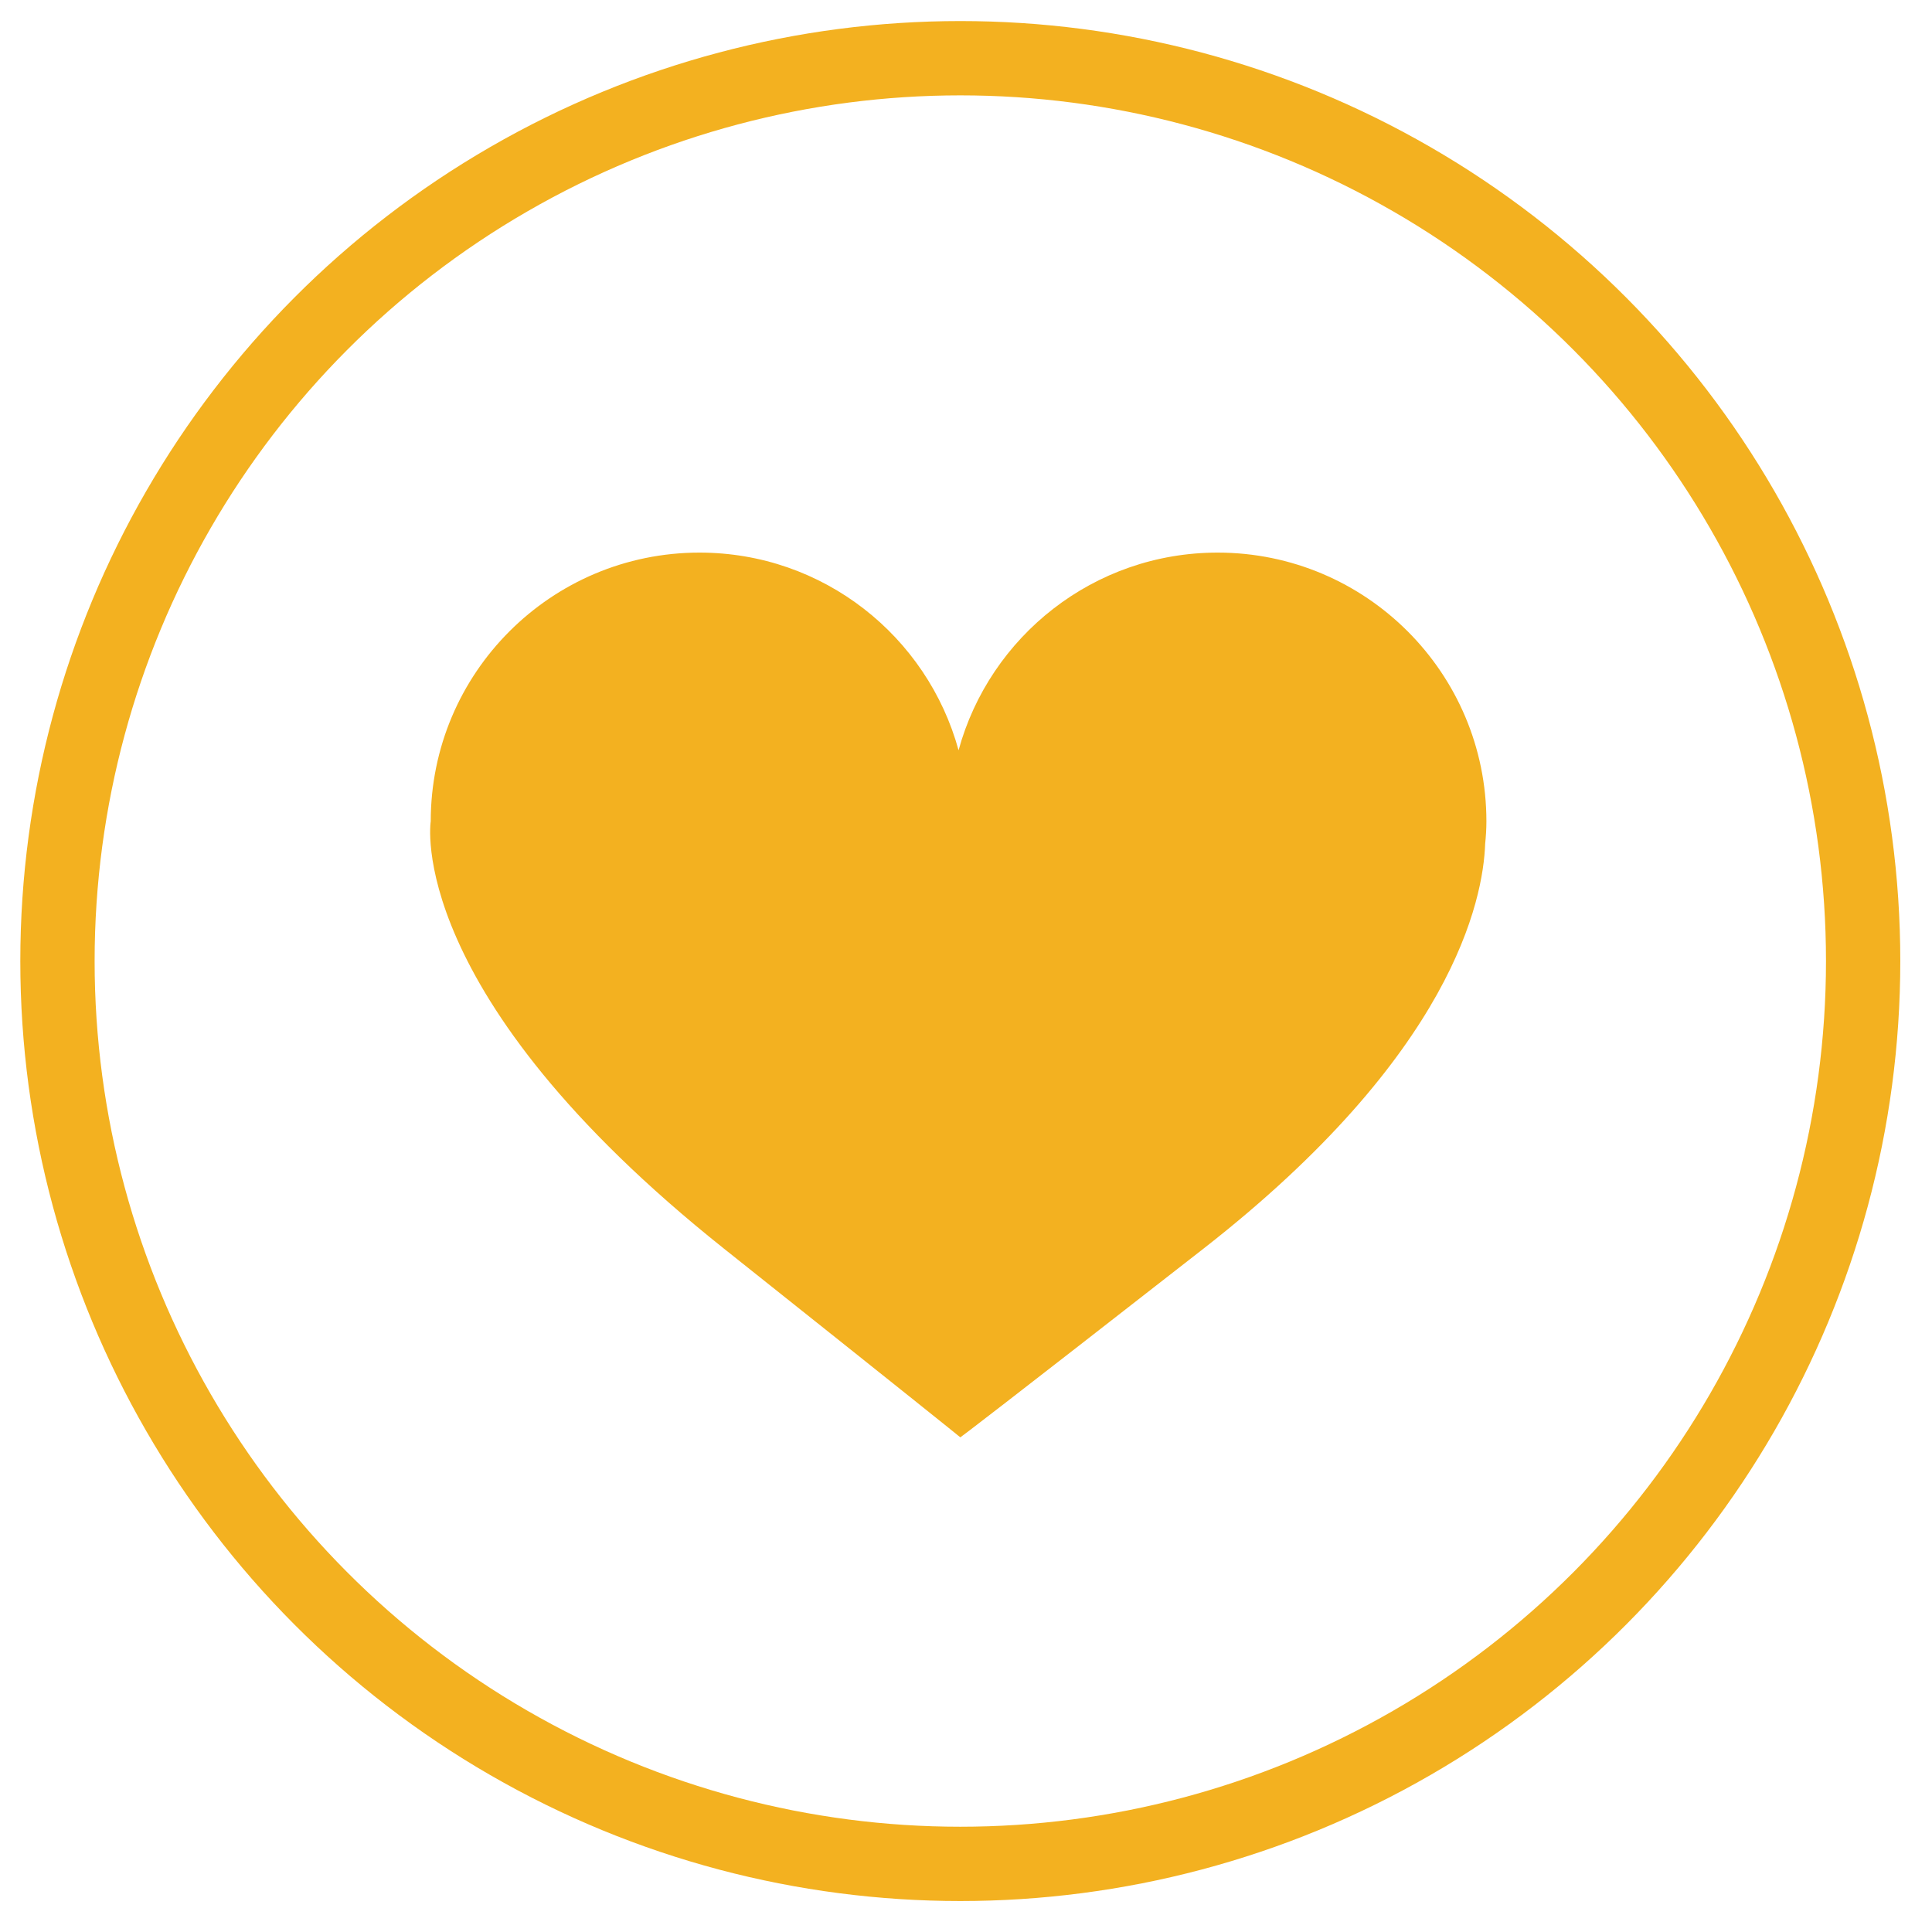
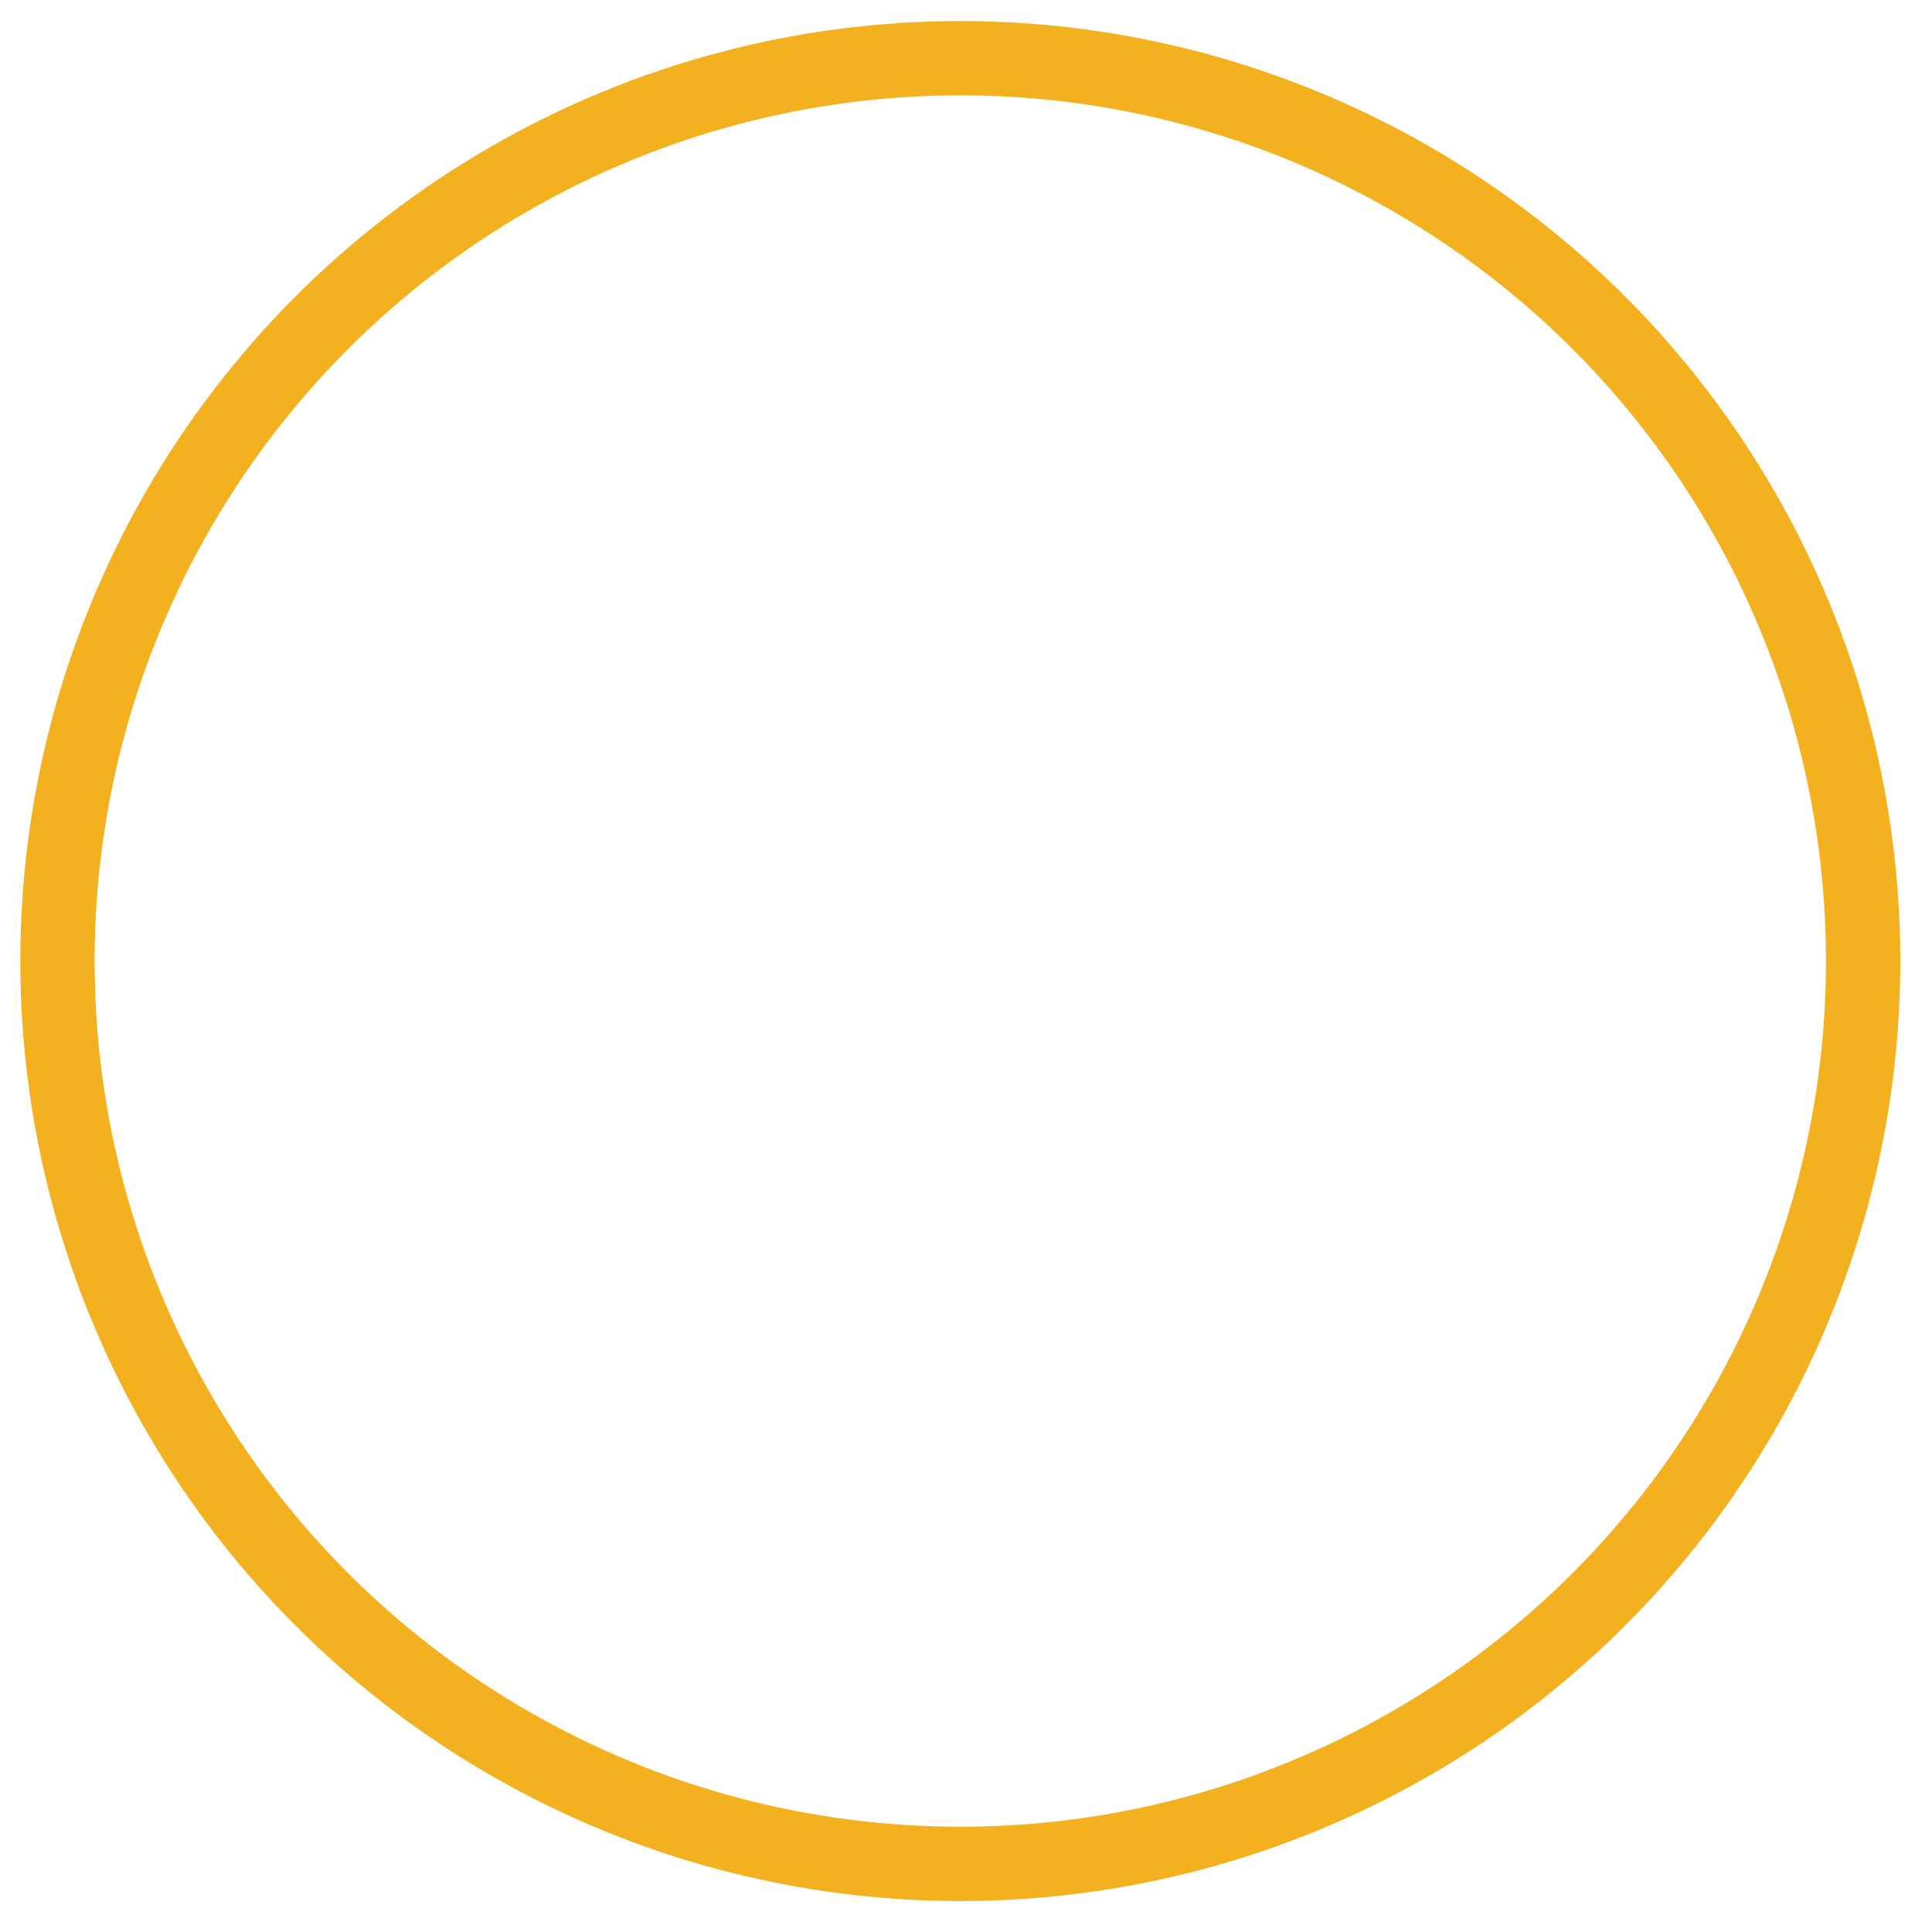
<svg xmlns="http://www.w3.org/2000/svg" version="1.1" id="Layer_1" x="0px" y="0px" viewBox="0 0 78 78" style="enable-background:new 0 0 78 78;" xml:space="preserve">
  <style type="text/css">
	.st0{fill:none;stroke:#F3B120;stroke-width:3;stroke-miterlimit:10;}
	.st1{fill:#F3B120;}
</style>
  <circle class="st0" cx="38.77" cy="38.8" r="36.45" />
-   <path class="st1" d="M60.01,33.16c0-5.99-4.86-10.85-10.85-10.85c-5,0-9.2,3.38-10.46,7.98c-1.26-4.6-5.46-7.98-10.46-7.98  c-5.99,0-10.85,4.86-10.85,10.85c0,0-1.11,6.94,11.85,17.26c7.84,6.24,9.3,7.42,9.52,7.6c0,0,0.01,0.01,0.01,0.01s-0.04,0.04,0,0  c0.01,0.01,0.05,0.04,0,0c0.17-0.12,1.49-1.12,9.82-7.62c10.07-7.86,11.29-14.09,11.37-16.34C59.99,33.77,60.01,33.47,60.01,33.16z" />
</svg>